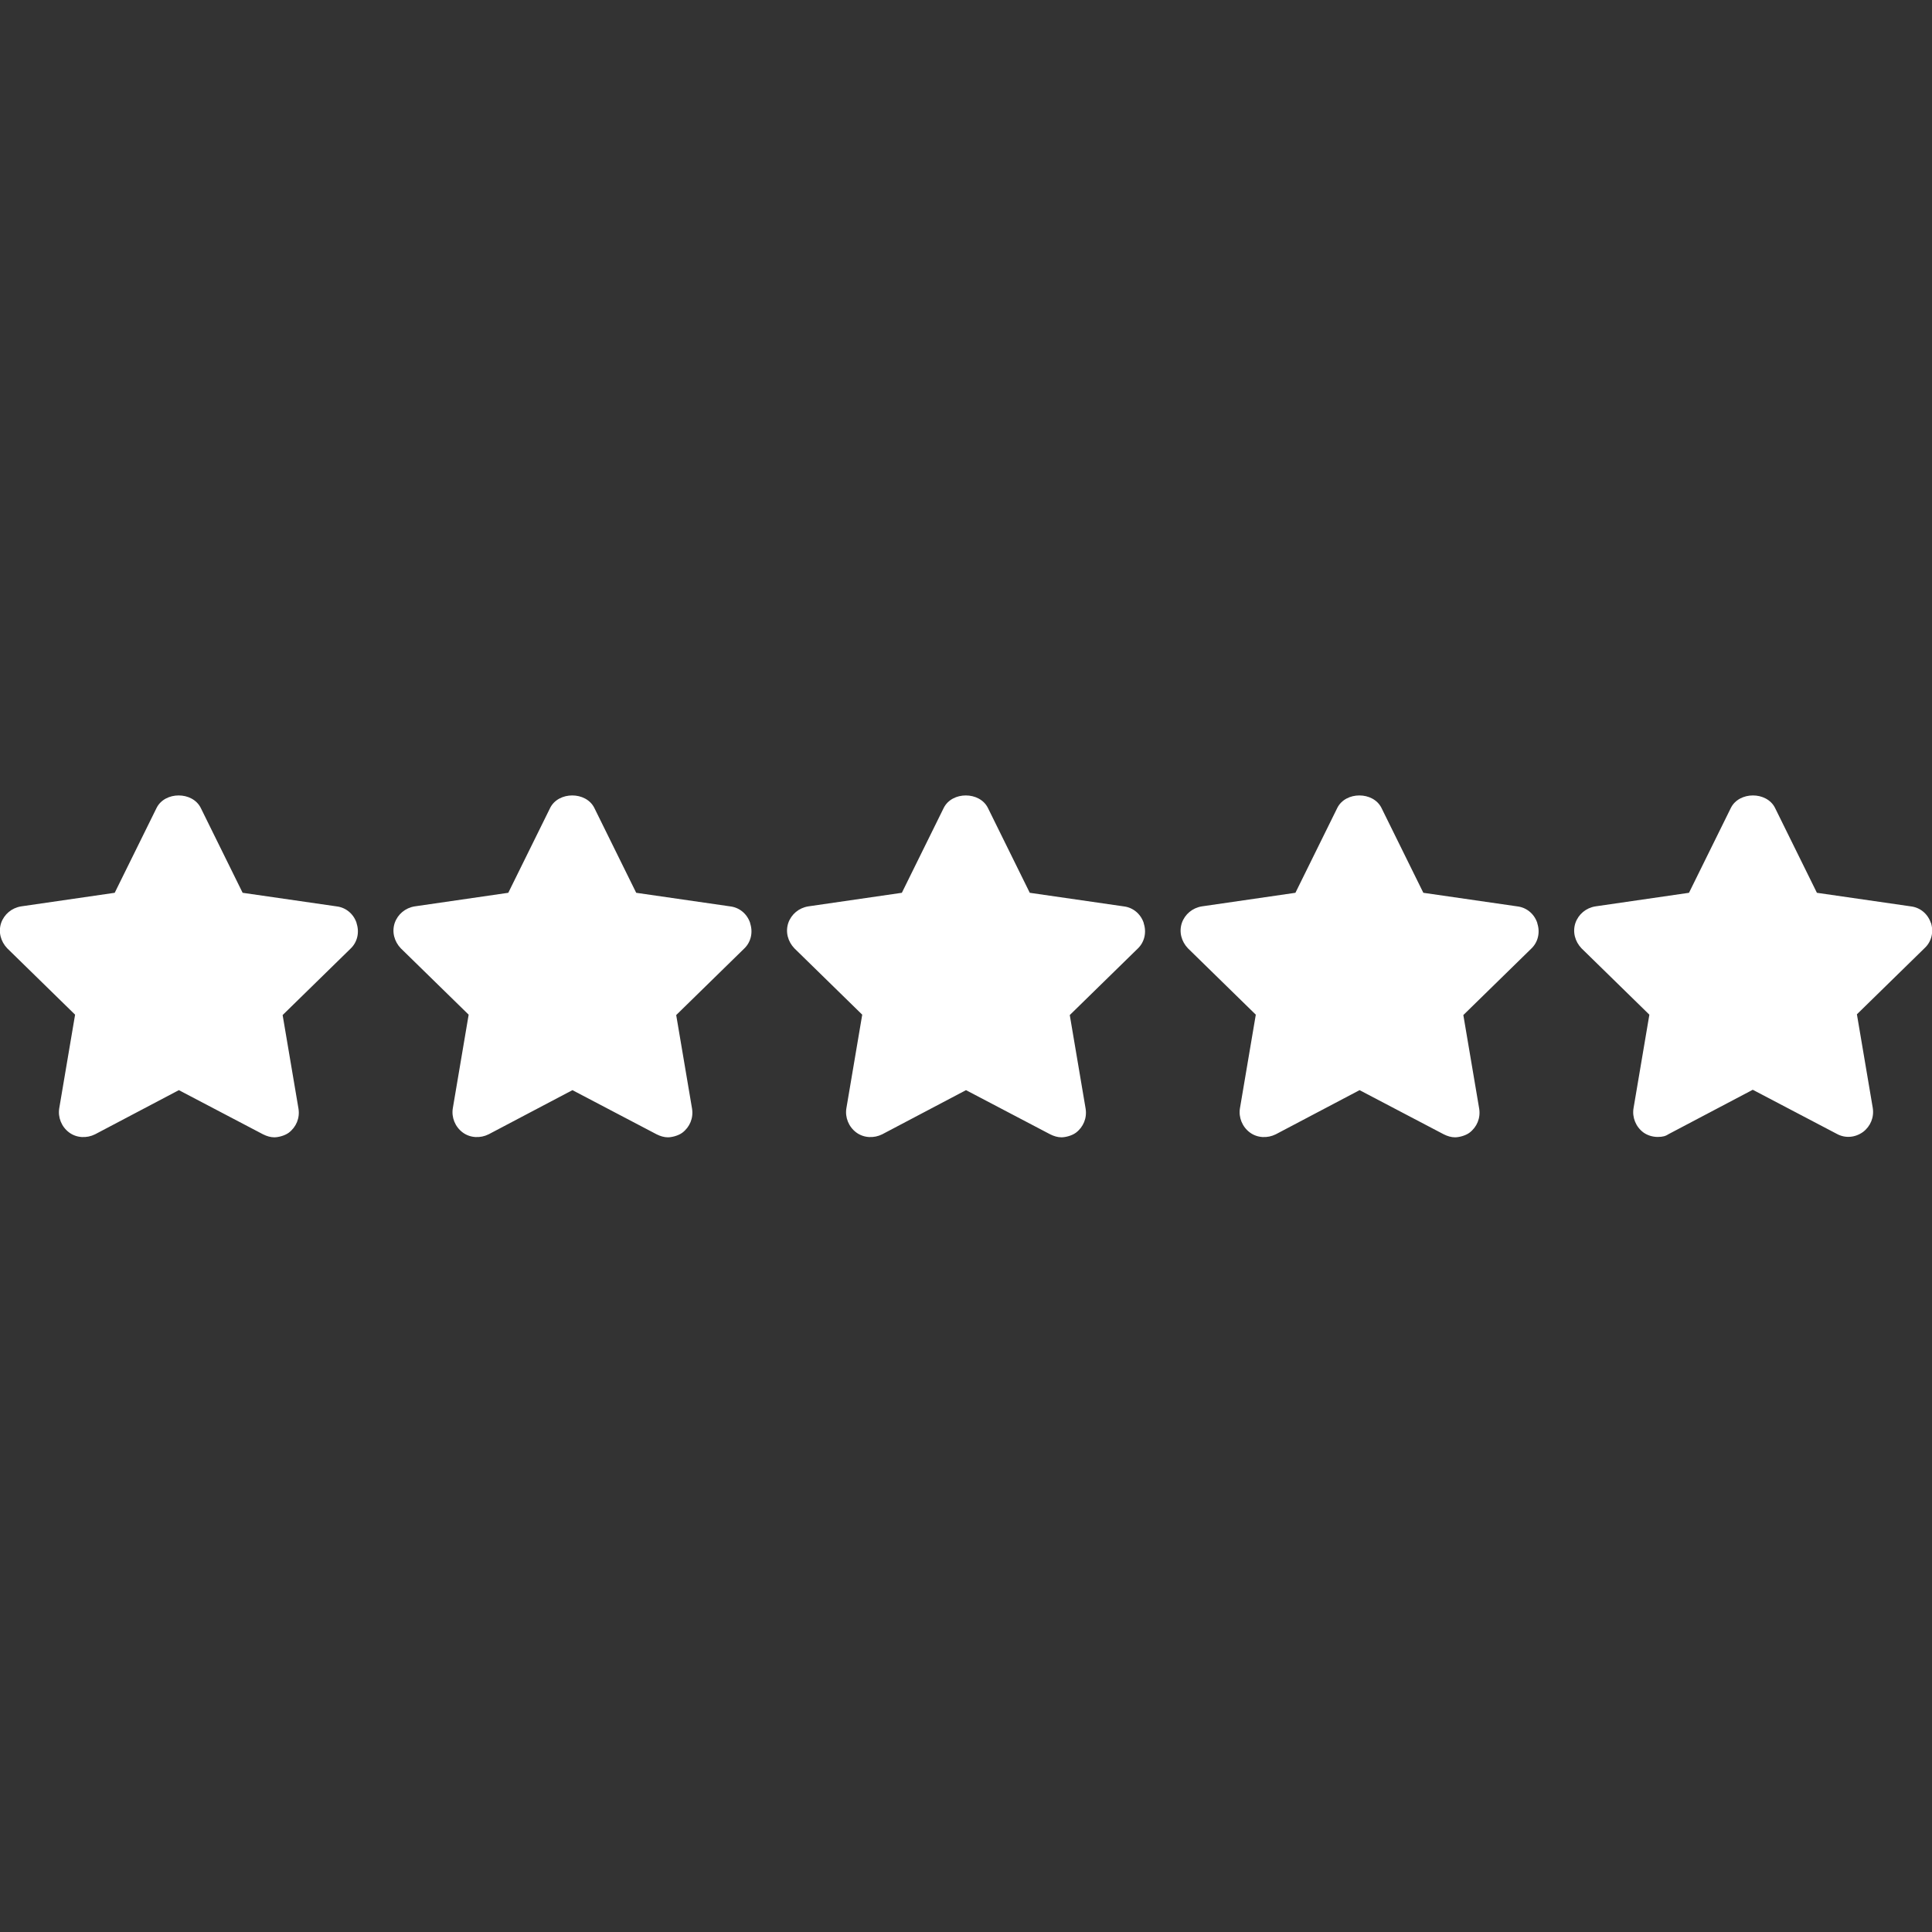
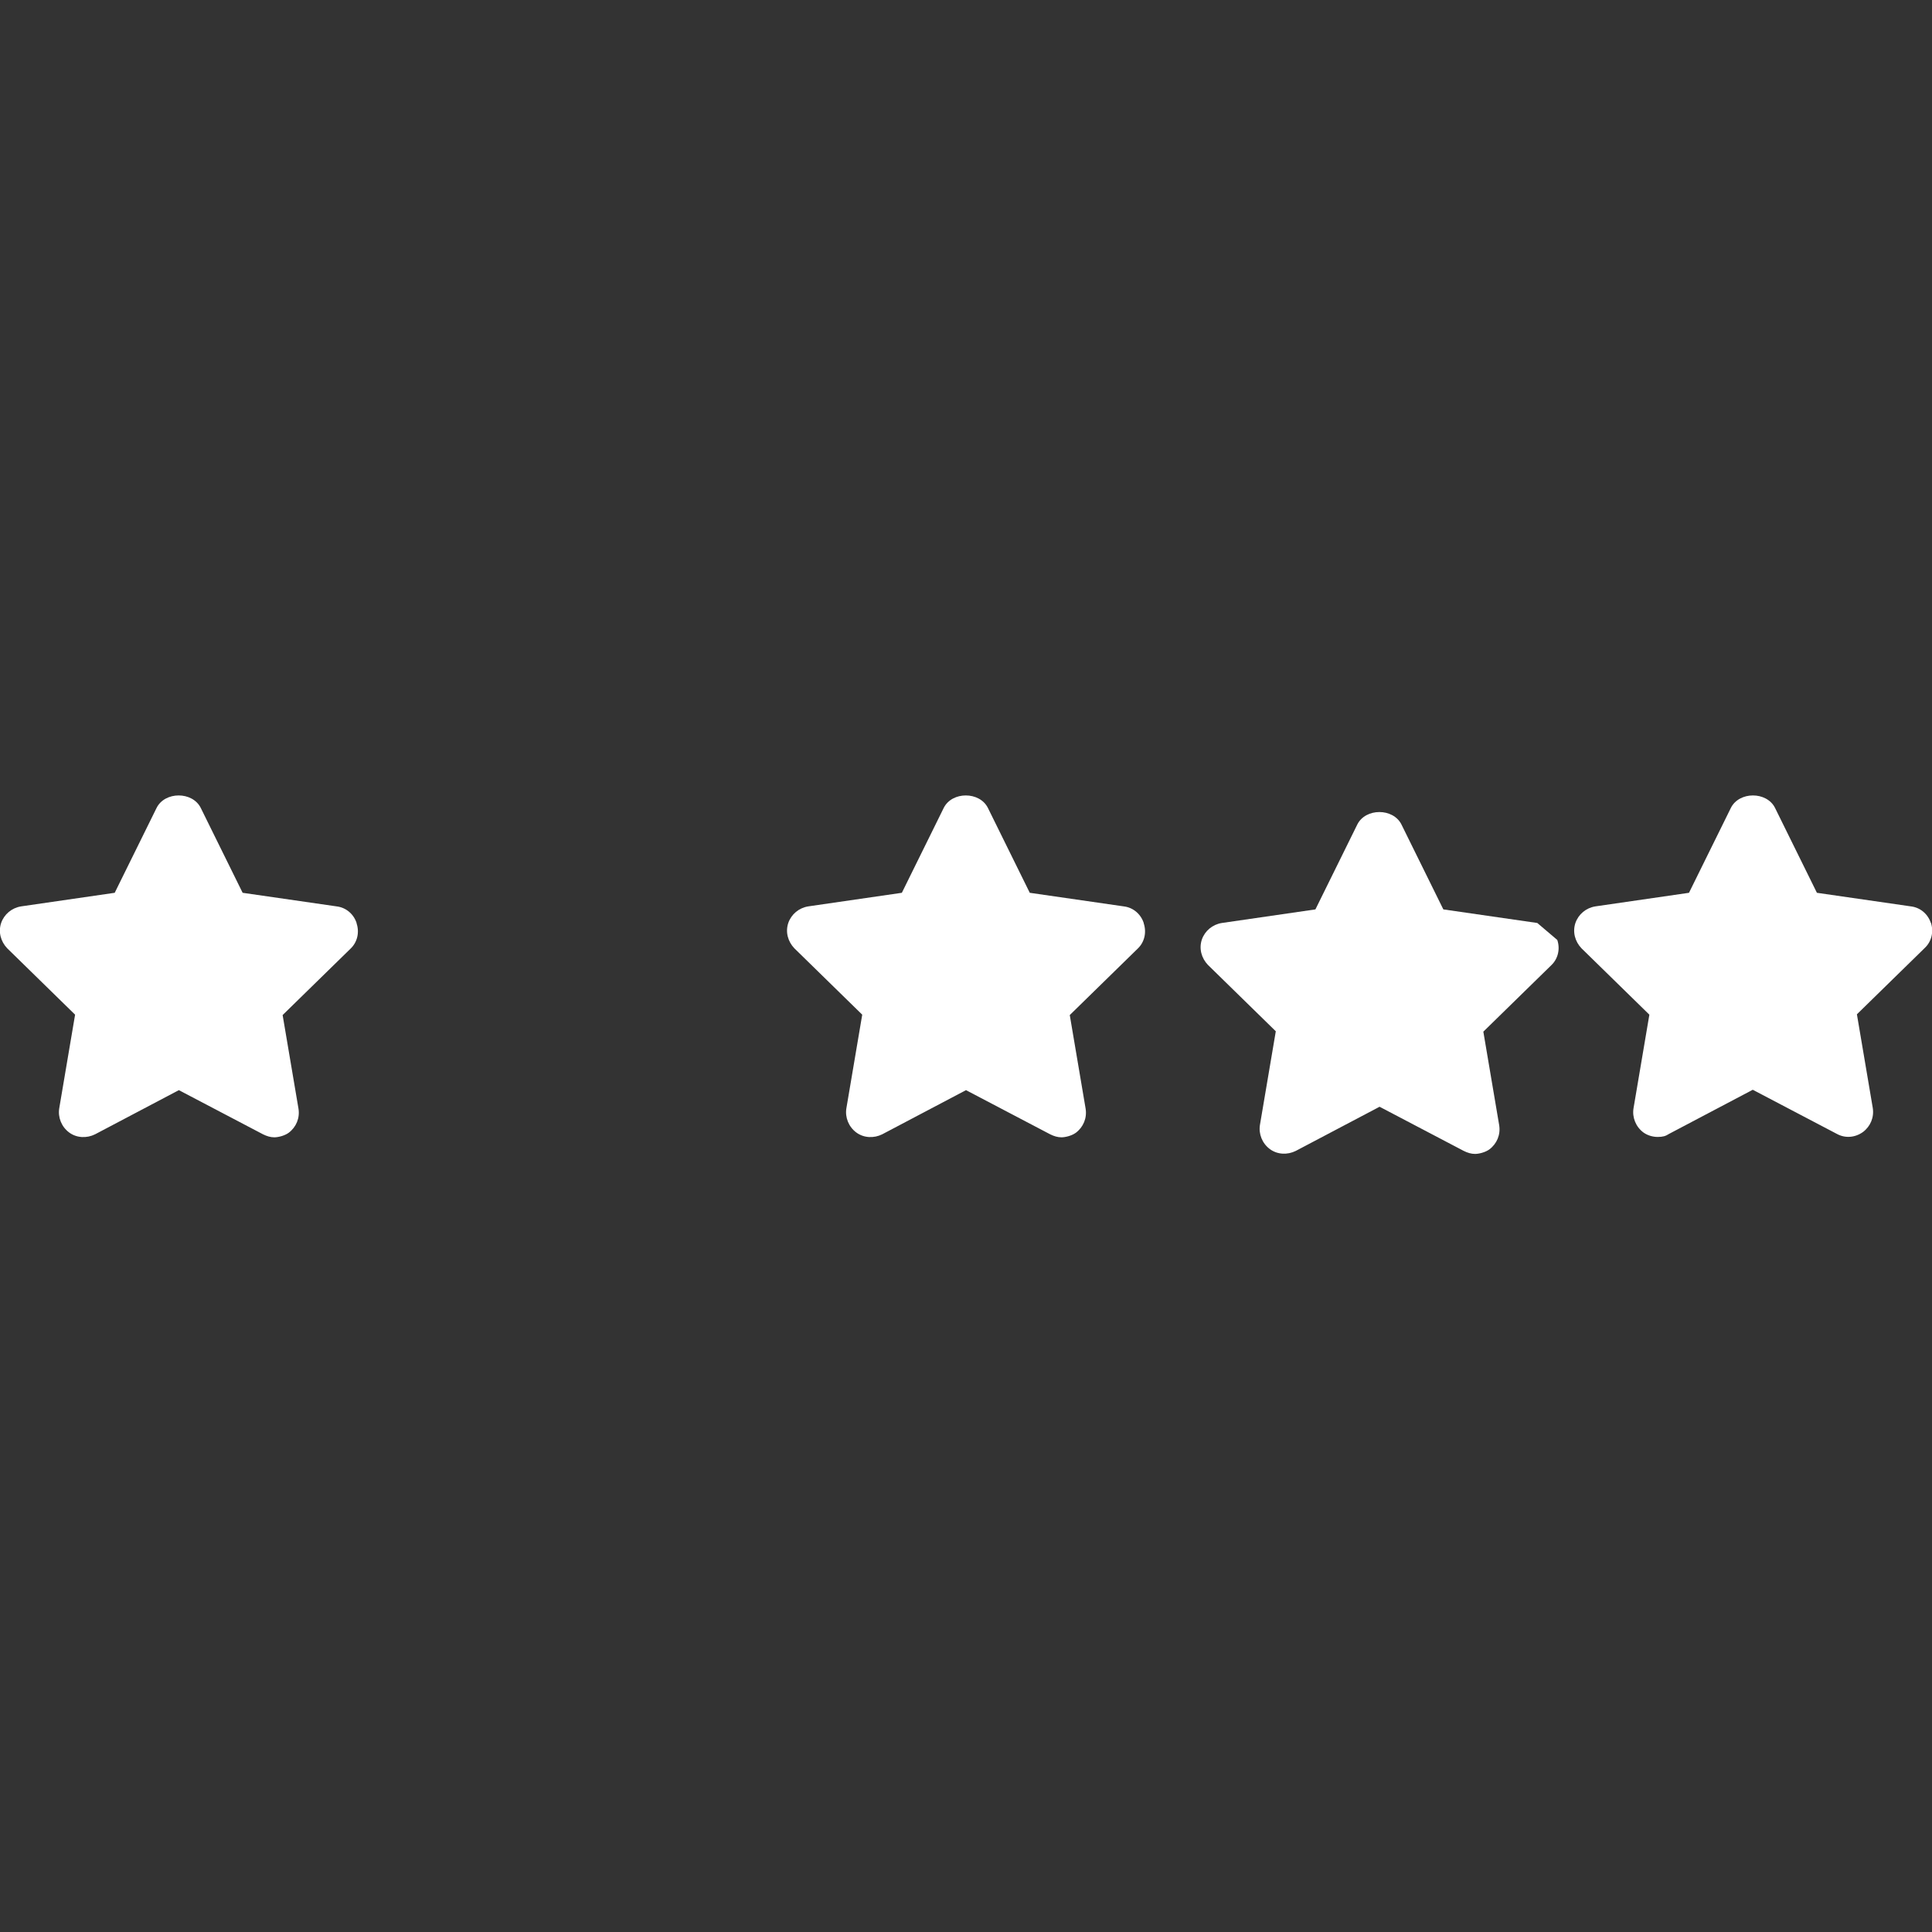
<svg xmlns="http://www.w3.org/2000/svg" viewBox="0 0 512 512">
  <rect x="0" y="0" width="512" height="512" fill="#333333" stroke="none" />
  <defs>
    <style>      .cls-1 {        fill: #fff;      }    </style>
  </defs>
  <g>
    <g id="Capa_1">
      <path class="cls-1" d="M94.5,244.6c-.8-2.4-2.8-4.1-5.3-4.4l-24.9-3.6-11.1-22.5c-2.2-4.4-9.5-4.4-11.7,0l-11.1,22.5-24.8,3.6c-2.5.4-4.5,2.1-5.3,4.4-.8,2.4-.1,4.9,1.6,6.7l18,17.6-4.2,24.8c-.4,2.4.6,4.9,2.6,6.4,2,1.5,4.7,1.6,6.9.5l22.2-11.7,22.3,11.7c1,.5,2,.8,3,.8s2.7-.4,3.8-1.2c2-1.5,3-3.9,2.6-6.4l-4.2-24.8,18-17.6c1.8-1.7,2.4-4.3,1.6-6.7Z" />
-       <path class="cls-1" d="M198.8,244.6c-.8-2.4-2.8-4.1-5.3-4.4l-24.9-3.6-11.1-22.5c-2.2-4.4-9.5-4.4-11.7,0l-11.1,22.5-24.8,3.6c-2.5.4-4.5,2.1-5.3,4.4-.8,2.4-.1,4.9,1.6,6.7l18,17.6-4.2,24.8c-.4,2.4.6,4.9,2.6,6.4,2,1.5,4.7,1.6,6.9.5l22.2-11.7,22.3,11.7c1,.5,2,.8,3,.8s2.7-.4,3.8-1.2c2-1.5,3-3.9,2.6-6.4l-4.2-24.8,18-17.6c1.8-1.7,2.4-4.3,1.6-6.7Z" />
      <path class="cls-1" d="M303.1,244.6c-.8-2.4-2.8-4.1-5.3-4.4l-24.9-3.6-11.1-22.5c-2.2-4.4-9.5-4.4-11.7,0l-11.1,22.5-24.8,3.6c-2.5.4-4.5,2.1-5.3,4.4-.8,2.4-.1,4.9,1.6,6.7l18,17.6-4.2,24.8c-.4,2.4.6,4.9,2.6,6.4,2,1.5,4.7,1.6,6.9.5l22.2-11.7,22.3,11.7c1,.5,2,.8,3,.8s2.7-.4,3.8-1.2c2-1.5,3-3.9,2.6-6.4l-4.2-24.8,18-17.6c1.8-1.7,2.4-4.3,1.6-6.7Z" />
-       <path class="cls-1" d="M407.4,244.6c-.8-2.4-2.8-4.1-5.3-4.4l-24.9-3.6-11.1-22.5c-2.2-4.4-9.5-4.4-11.7,0l-11.1,22.5-24.8,3.6c-2.5.4-4.5,2.1-5.3,4.4-.8,2.4-.1,4.9,1.6,6.7l18,17.6-4.2,24.8c-.4,2.4.6,4.9,2.6,6.4,2,1.5,4.7,1.6,6.9.5l22.2-11.7,22.3,11.7c1,.5,2,.8,3,.8s2.7-.4,3.8-1.2c2-1.5,3-3.9,2.6-6.4l-4.2-24.8,18-17.6c1.8-1.7,2.4-4.3,1.6-6.7Z" />
+       <path class="cls-1" d="M407.4,244.6l-24.9-3.6-11.1-22.5c-2.2-4.4-9.5-4.4-11.7,0l-11.1,22.5-24.8,3.6c-2.5.4-4.5,2.1-5.3,4.4-.8,2.4-.1,4.9,1.6,6.7l18,17.6-4.2,24.8c-.4,2.4.6,4.9,2.6,6.4,2,1.5,4.7,1.6,6.9.5l22.2-11.7,22.3,11.7c1,.5,2,.8,3,.8s2.7-.4,3.8-1.2c2-1.5,3-3.9,2.6-6.4l-4.2-24.8,18-17.6c1.8-1.7,2.4-4.3,1.6-6.7Z" />
      <path class="cls-1" d="M511.7,244.6c-.8-2.4-2.8-4.1-5.3-4.4l-24.9-3.6-11.1-22.5c-2.2-4.4-9.5-4.4-11.7,0l-11.1,22.5-24.8,3.6c-2.5.4-4.5,2.1-5.3,4.4-.8,2.4-.1,4.9,1.6,6.7l18,17.6-4.2,24.8c-.4,2.4.6,4.9,2.6,6.4,1.1.8,2.5,1.2,3.8,1.2s2.1-.2,3-.8l22.2-11.7,22.3,11.7c2.2,1.2,4.8,1,6.9-.5,2-1.5,3-3.9,2.6-6.4l-4.2-24.8,18-17.6c1.8-1.7,2.4-4.3,1.6-6.7Z" />
    </g>
  </g>
</svg>